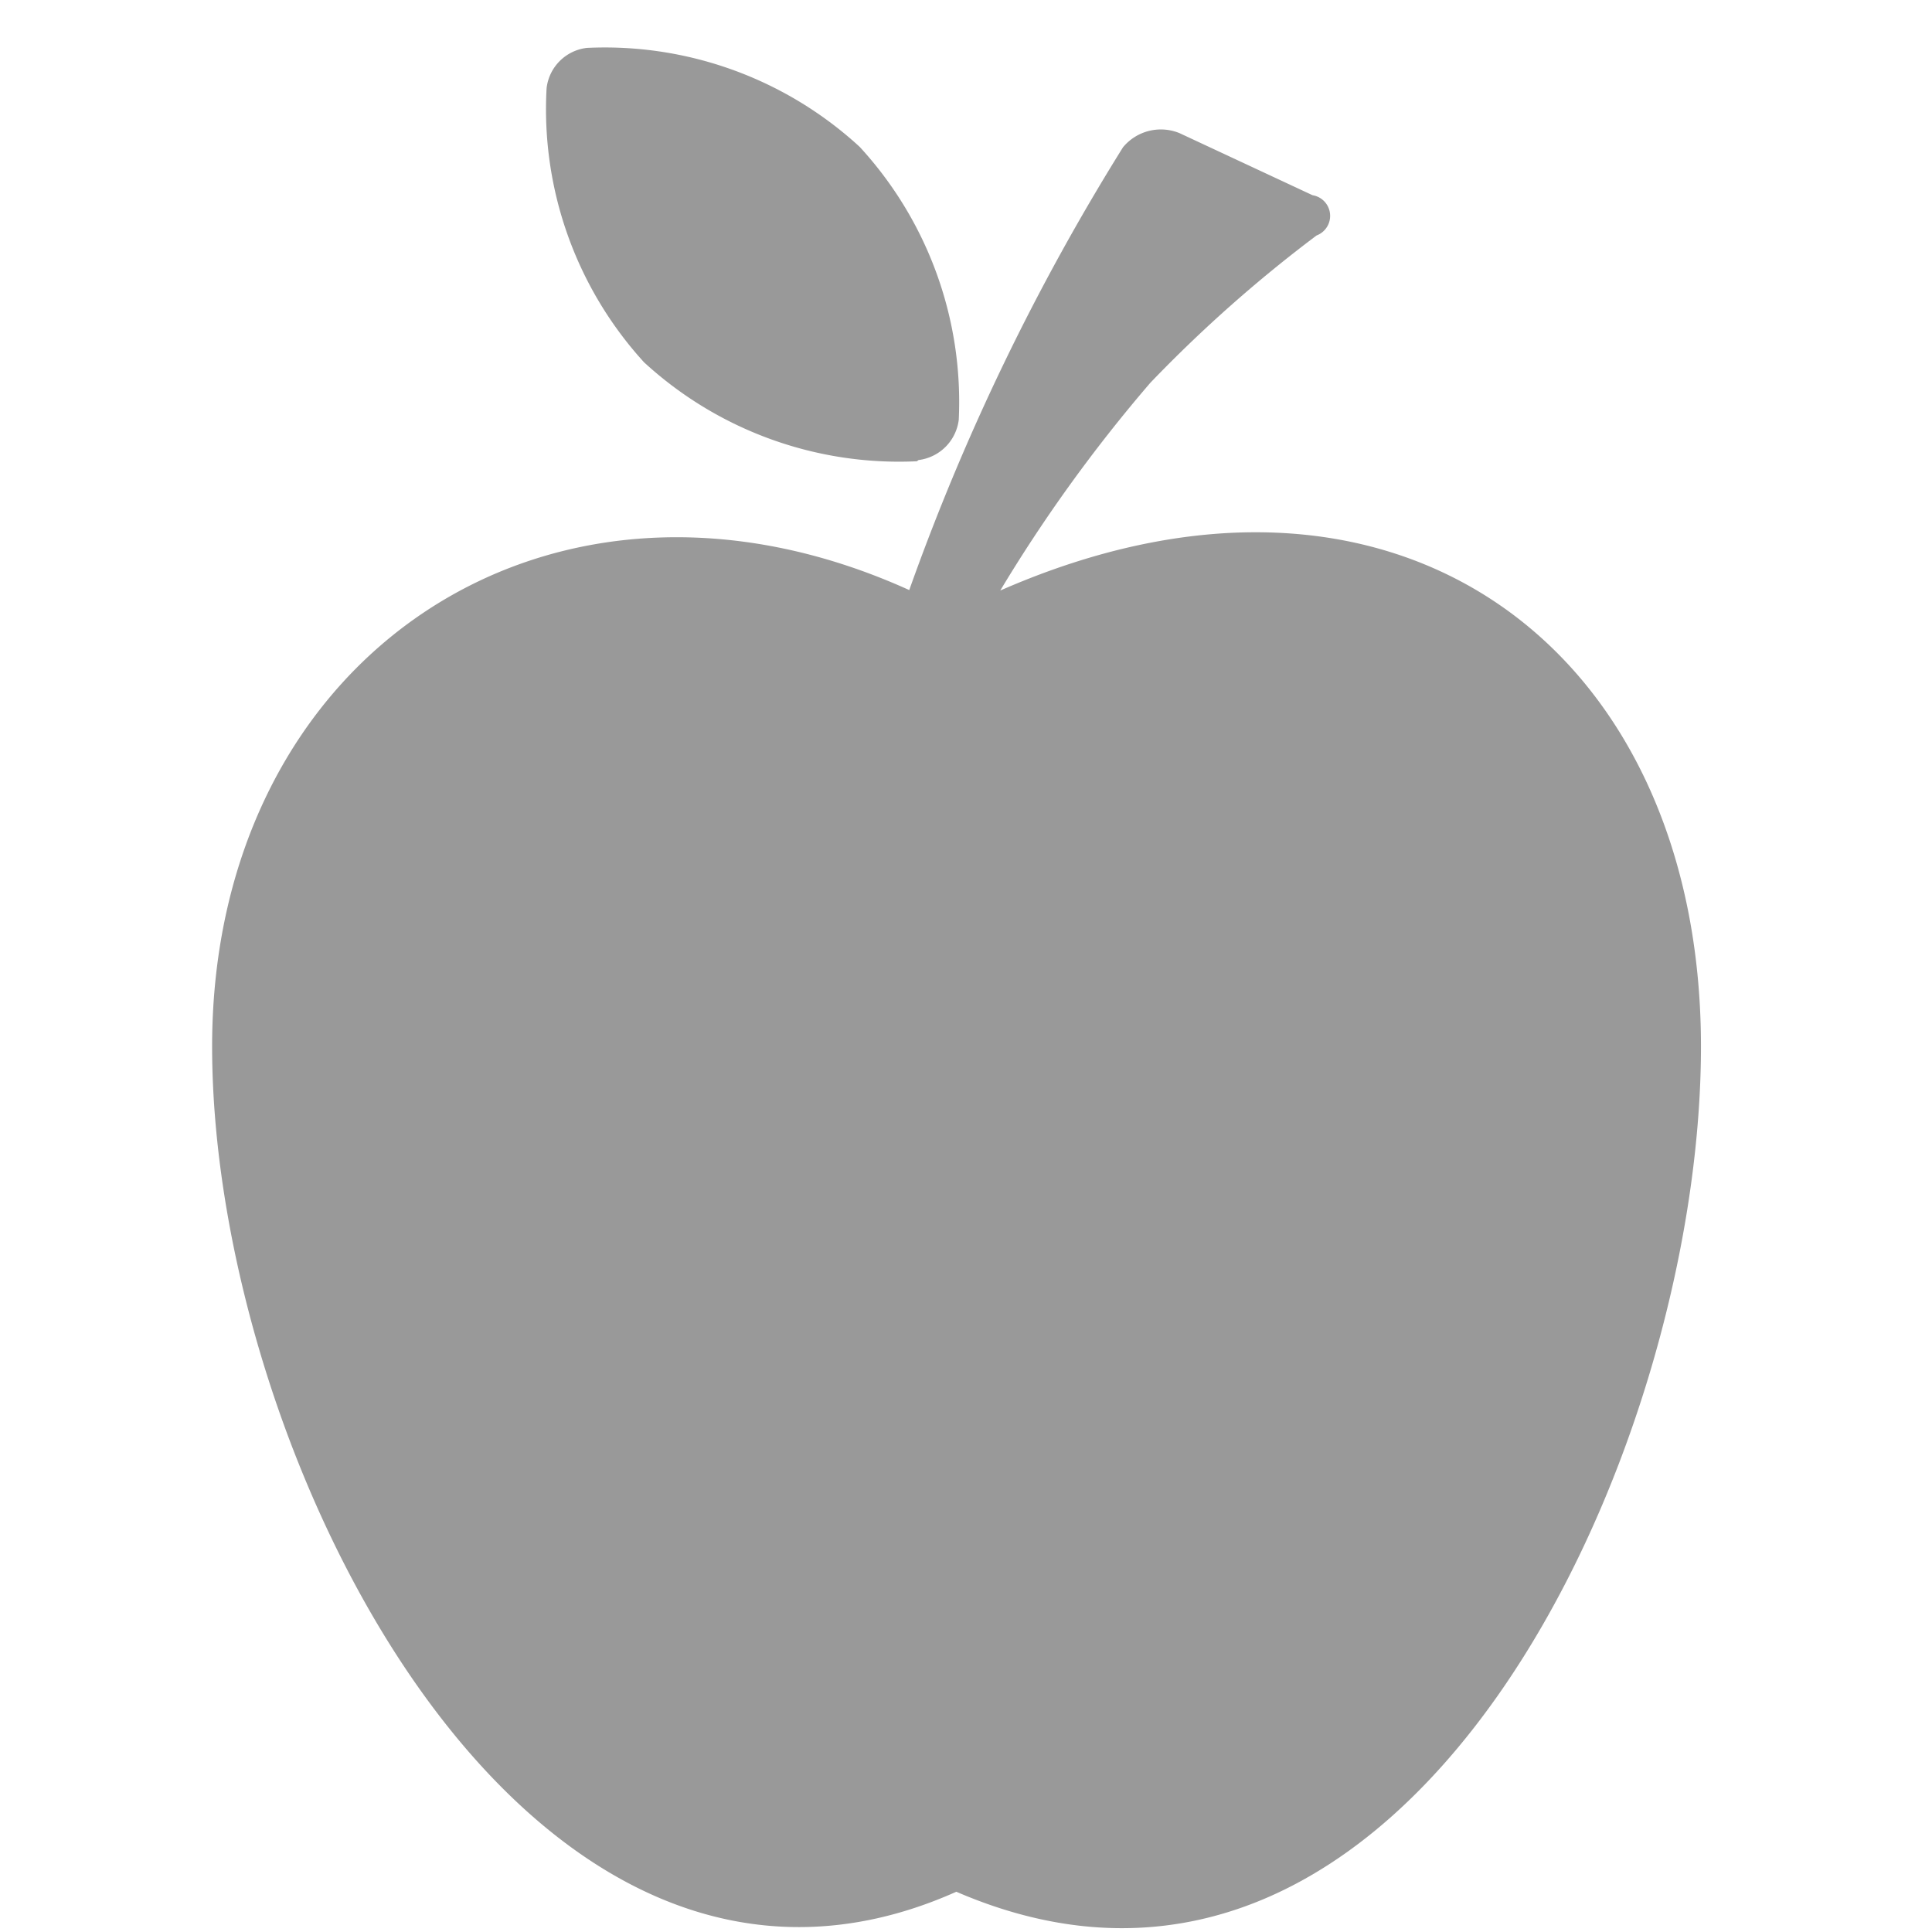
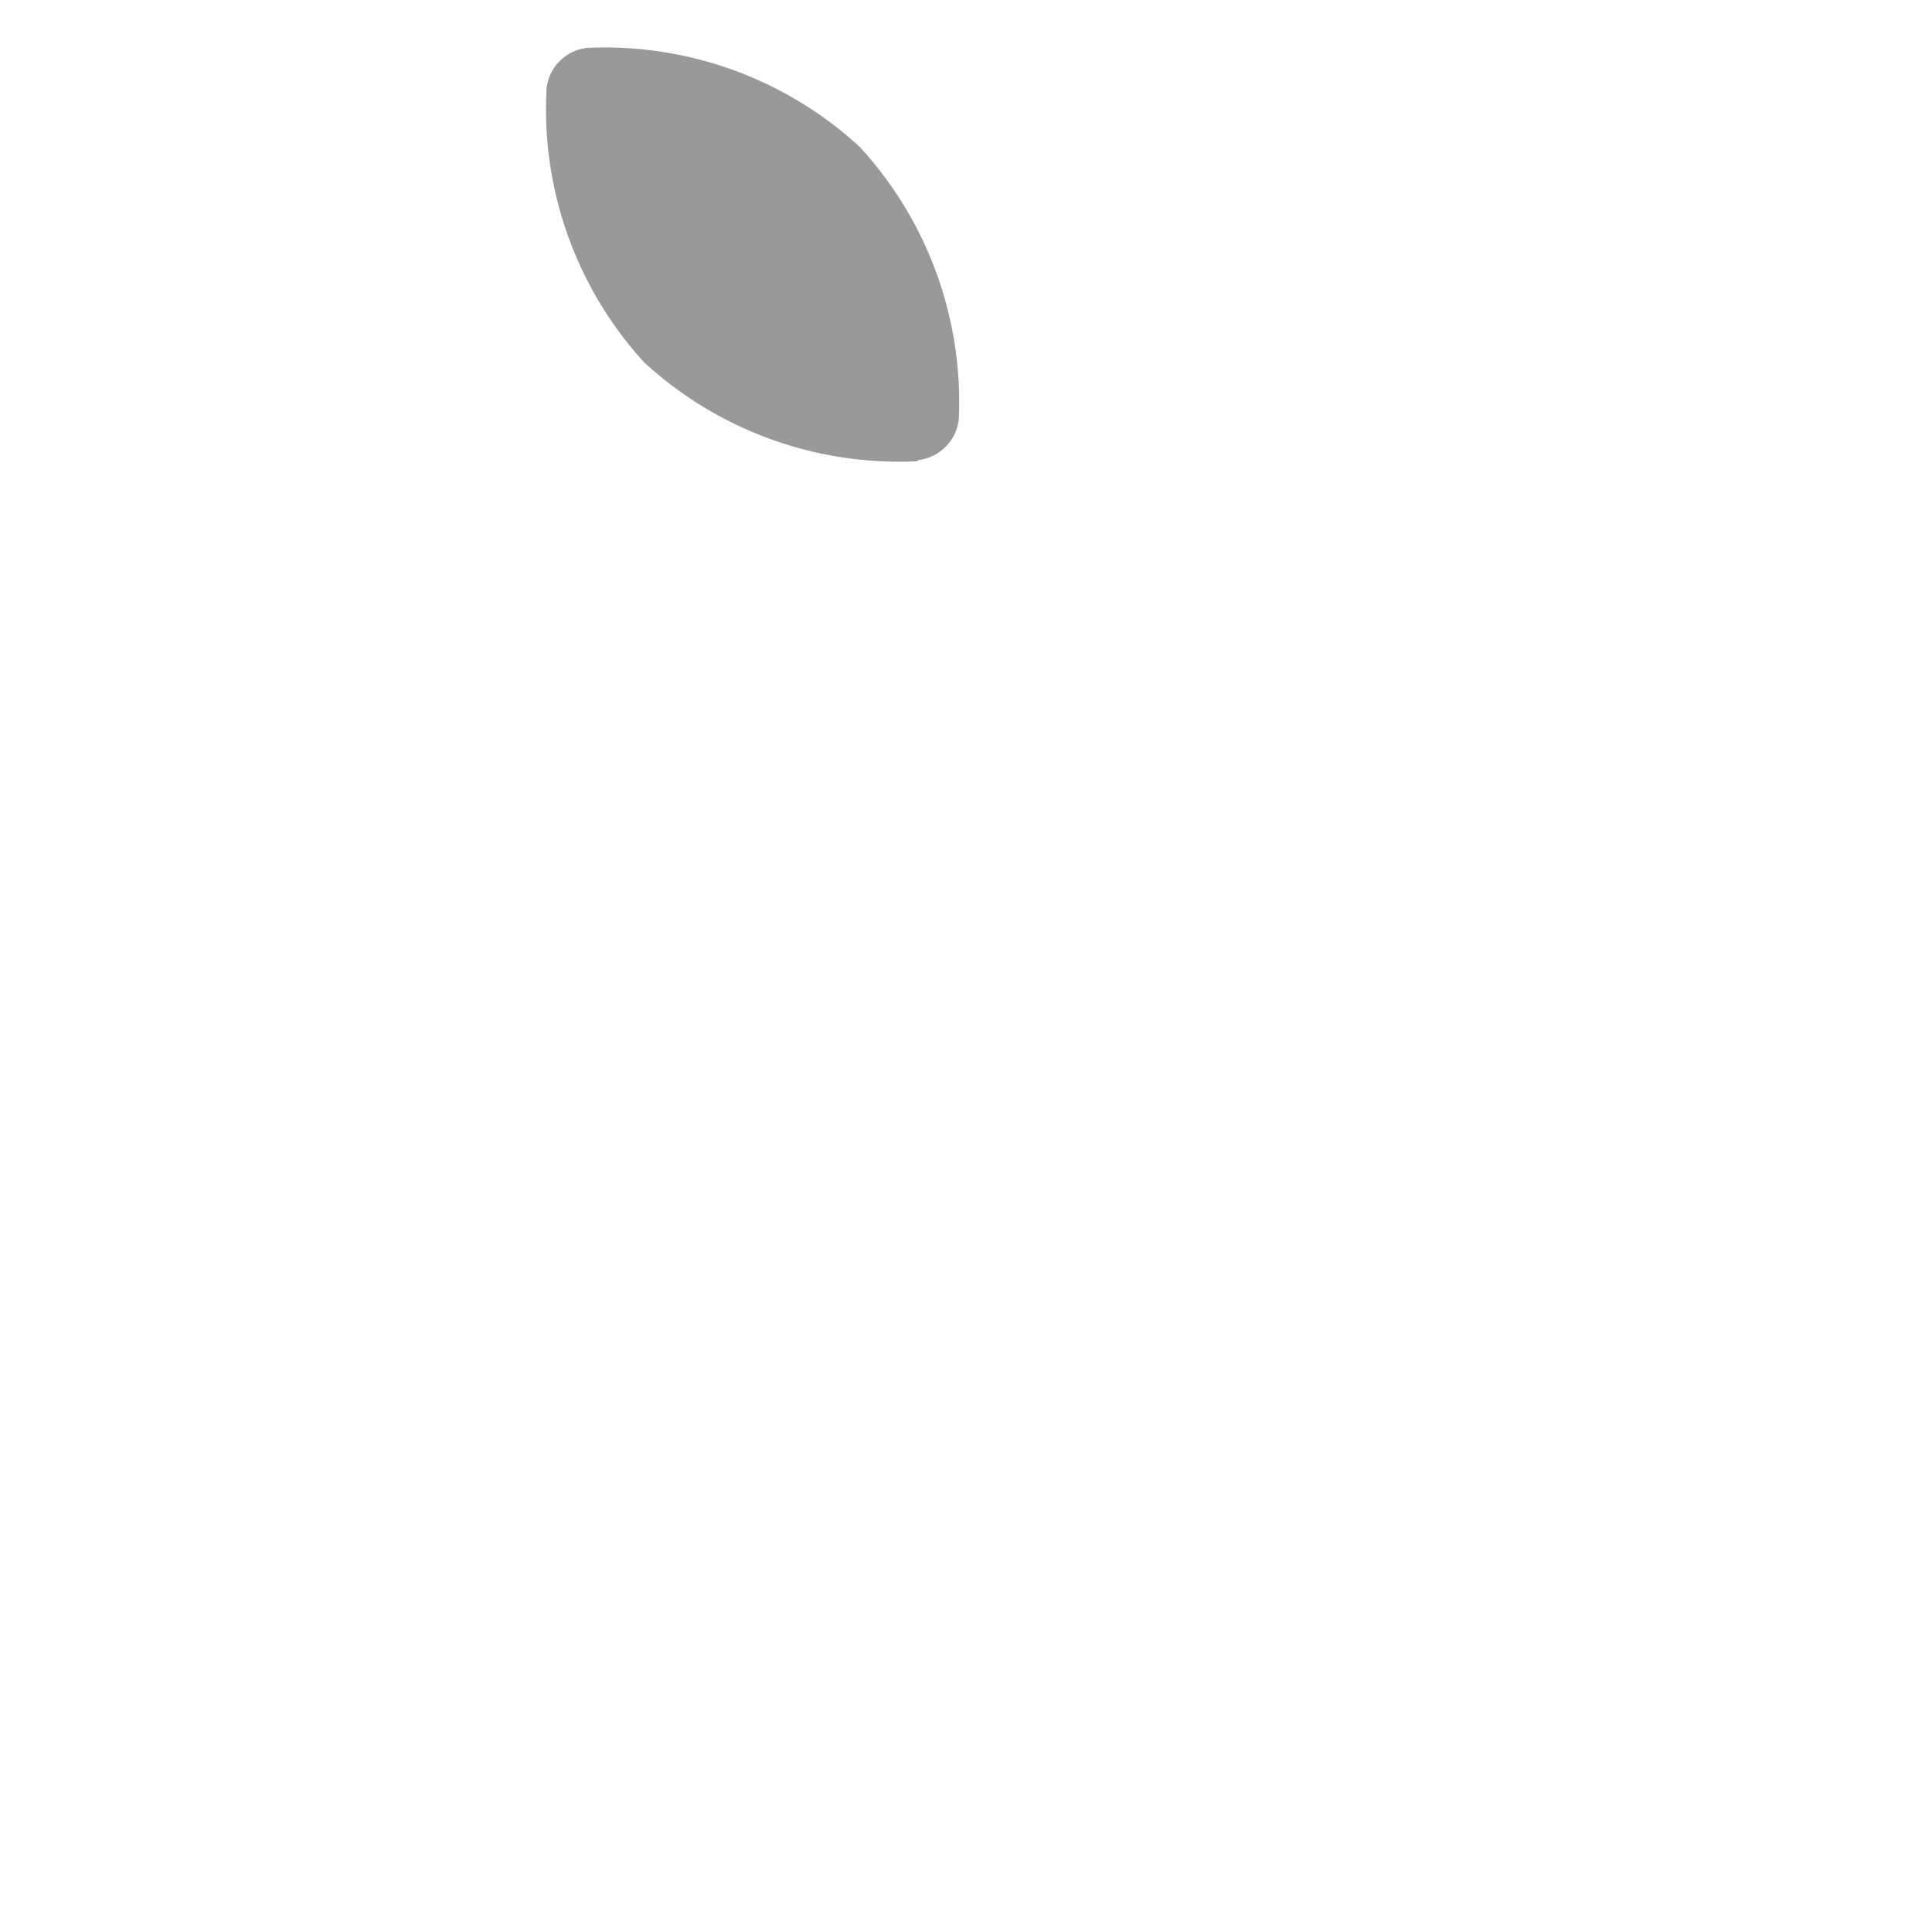
<svg xmlns="http://www.w3.org/2000/svg" id="Capa_1" data-name="Capa 1" viewBox="0 0 48 48">
  <defs>
    <style>.cls-1{fill:none;}.cls-2{clip-path:url(#clip-path);}.cls-3{fill:#999;}</style>
    <clipPath id="clip-path">
-       <rect class="cls-1" x="5.27" width="37.46" height="48" />
-     </clipPath>
+       </clipPath>
  </defs>
  <title>fruit</title>
  <g class="cls-2">
-     <path class="cls-3" d="M24.81,14.74a37.7,37.7,0,0,1,3.77-5.23,34.12,34.12,0,0,1,4.13-3.66,0.52,0.52,0,0,0-.1-1l-3.3-1.54a1.22,1.22,0,0,0-1.41.35,56.58,56.58,0,0,0-5.31,11C13.71,10.64,5.27,16.26,5.27,26c0,10.22,7.86,25.74,18.49,21,11.2,4.84,18.5-10.83,18.5-21,0-9.87-7.59-15.66-17.45-11.31h0Zm0,0" />
-   </g>
+     </g>
  <path class="cls-3" d="M22.82,11.43a1.15,1.15,0,0,0,1-1,9.36,9.36,0,0,0-2.46-6.78,9.35,9.35,0,0,0-6.78-2.46,1.14,1.14,0,0,0-1,1A9.33,9.33,0,0,0,16,9a9.36,9.36,0,0,0,6.78,2.46h0Zm0,0" />
</svg>